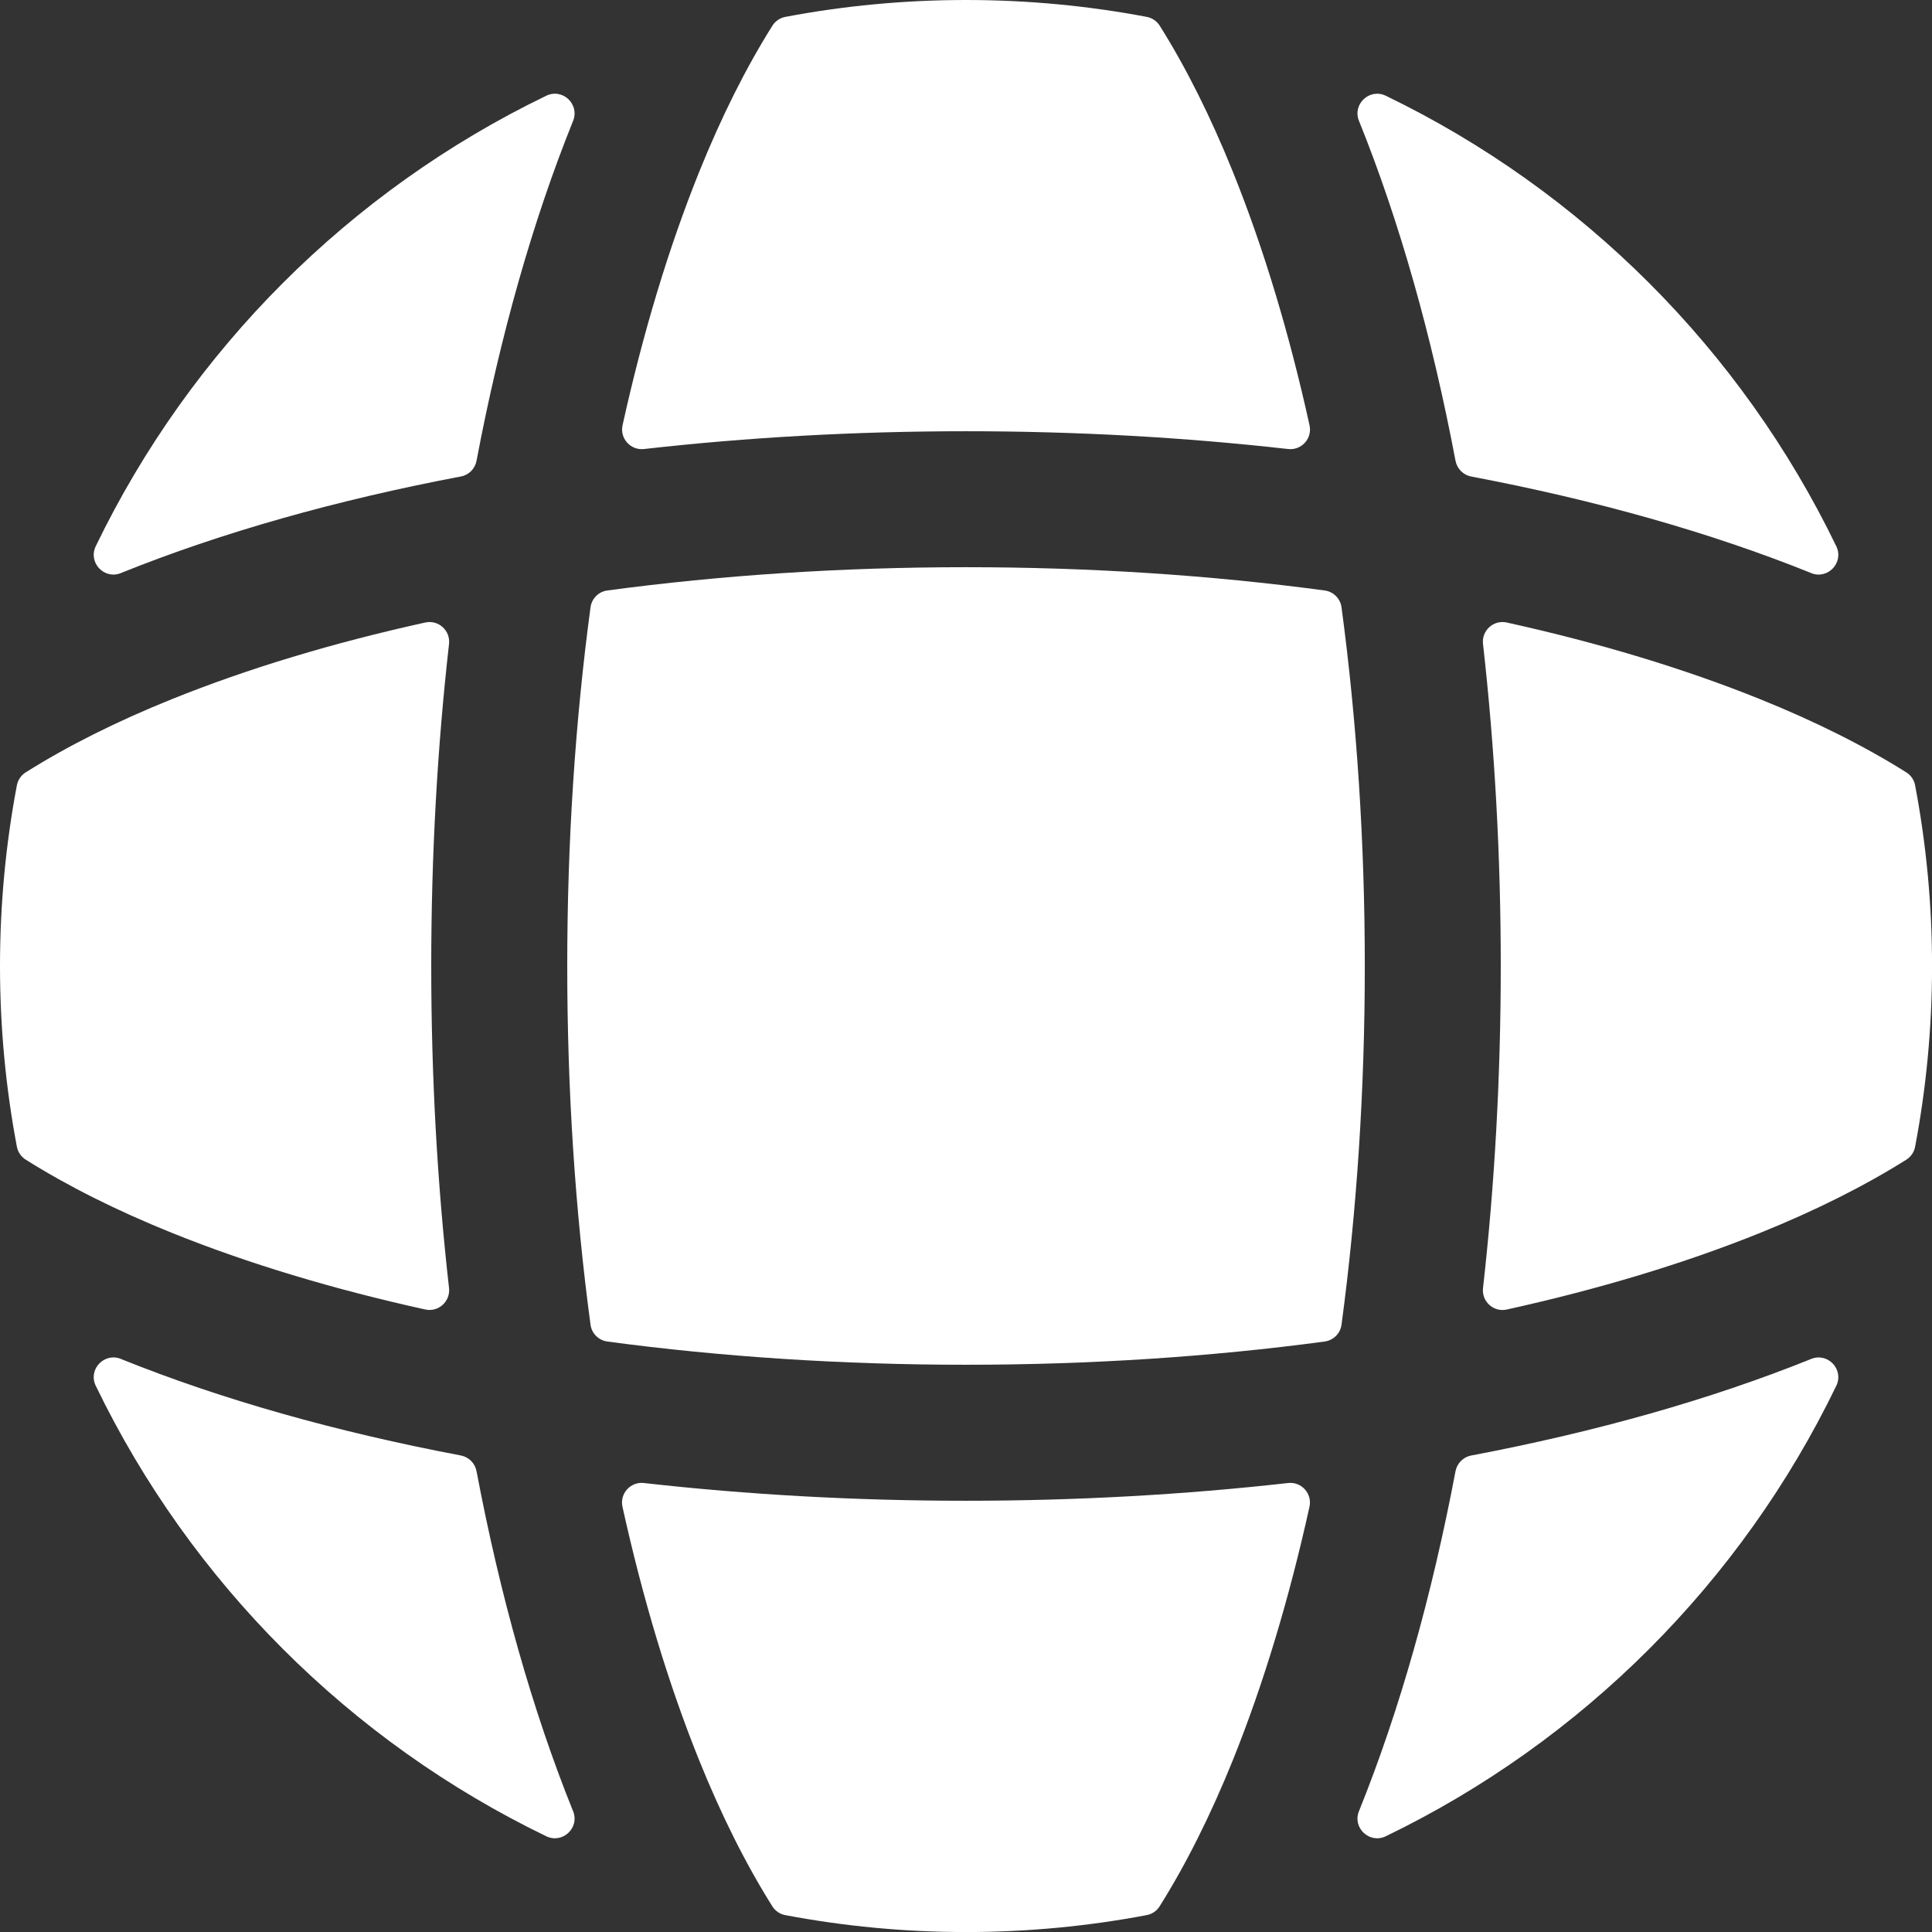
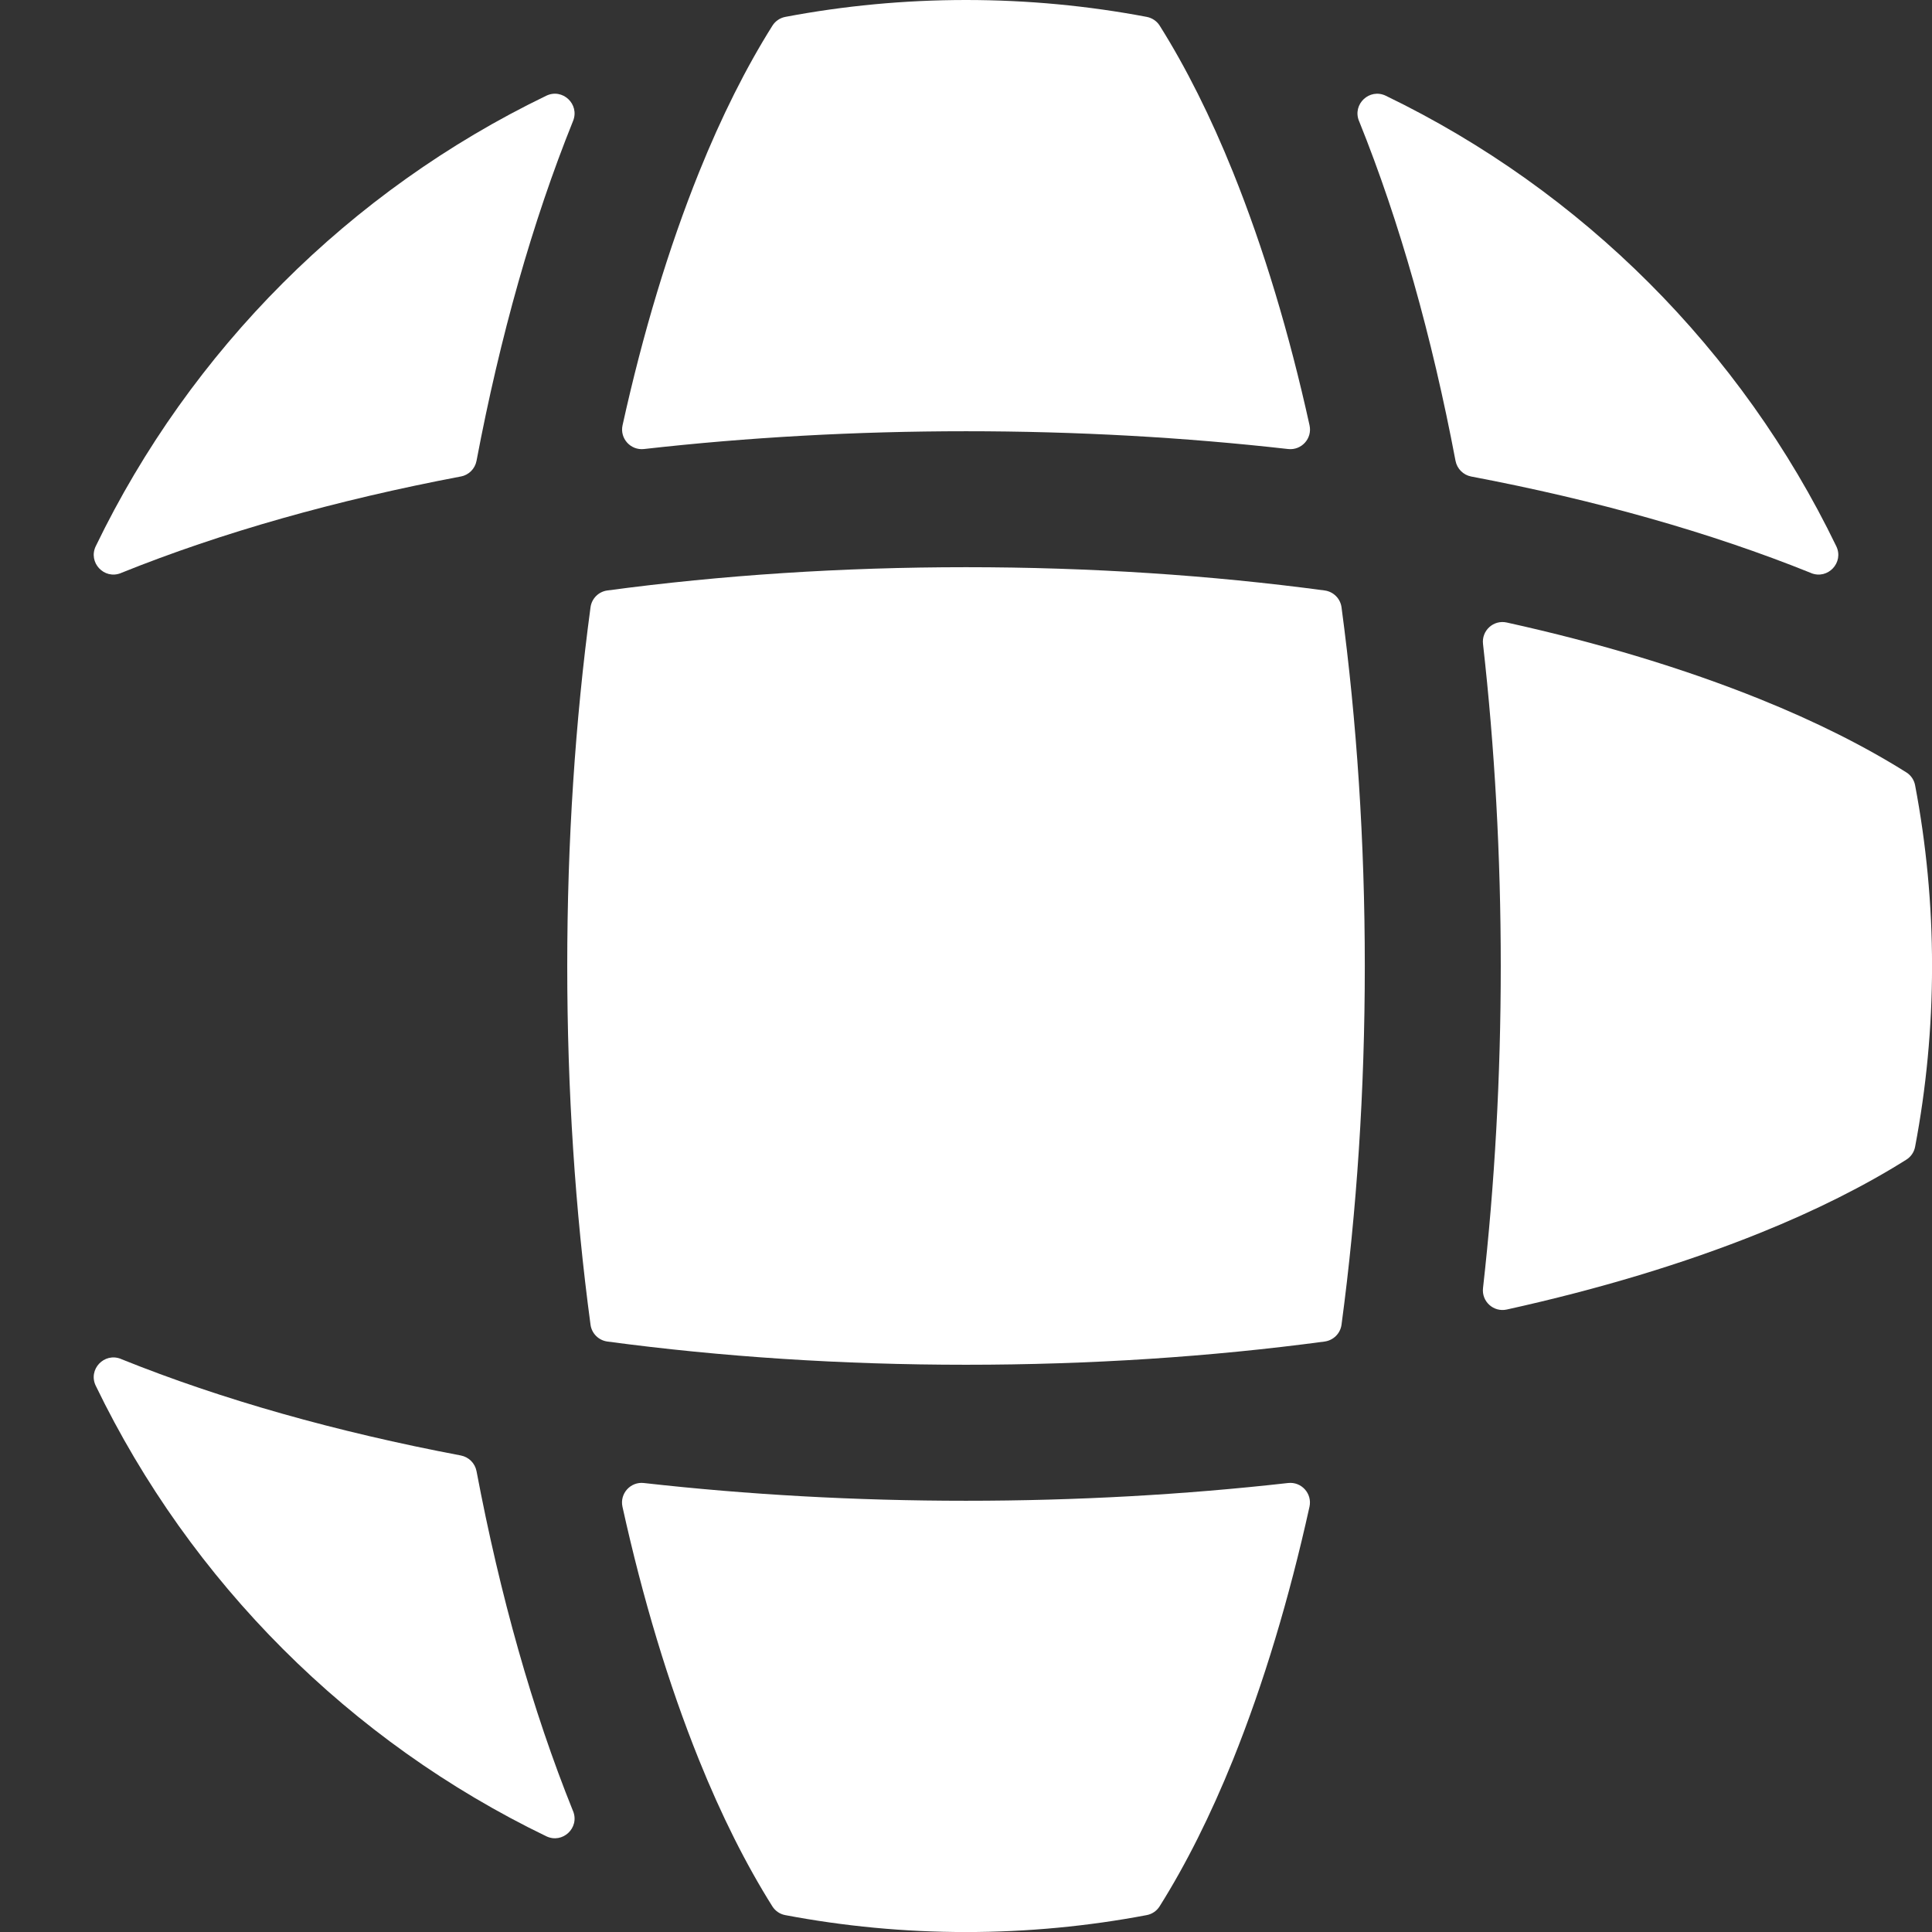
<svg xmlns="http://www.w3.org/2000/svg" width="43" height="43" viewBox="0 0 43 43" fill="none">
  <rect x="0" y="0" width="43" height="43" fill="#333333" stroke="none" />
  <g clip-path="url(#clip0_3619_87207)">
    <path d="M14.331 33.007C14.033 32.973 13.79 33.242 13.854 33.535C14.306 35.582 14.876 37.478 15.557 39.168C16.054 40.402 16.606 41.501 17.19 42.429C17.254 42.531 17.358 42.602 17.476 42.624C18.78 42.871 20.124 43.001 21.499 43.001C22.874 43.001 24.219 42.871 25.522 42.624C25.641 42.602 25.745 42.531 25.809 42.429C26.393 41.501 26.944 40.402 27.442 39.168C28.122 37.478 28.693 35.582 29.145 33.535C29.209 33.242 28.966 32.973 28.668 33.007C26.361 33.267 23.954 33.402 21.499 33.402C19.044 33.402 16.637 33.267 14.33 33.007H14.331Z" fill="white" />
    <path d="M32.395 10.256C32.429 10.433 32.567 10.572 32.745 10.606C35.511 11.13 38.066 11.85 40.3 12.75C40.303 12.752 40.306 12.753 40.31 12.755C40.683 12.905 41.044 12.519 40.87 12.158C38.758 7.788 35.213 4.243 30.843 2.131C30.482 1.957 30.096 2.318 30.246 2.691C30.248 2.694 30.249 2.698 30.251 2.701C31.151 4.935 31.871 7.49 32.395 10.256L32.395 10.256Z" fill="white" />
    <path d="M10.256 10.606C10.434 10.572 10.572 10.434 10.606 10.256C11.13 7.489 11.851 4.935 12.751 2.701C12.752 2.698 12.754 2.694 12.755 2.691C12.905 2.318 12.519 1.956 12.158 2.131C7.788 4.242 4.242 7.788 2.131 12.157C1.957 12.519 2.318 12.905 2.69 12.755C2.694 12.753 2.697 12.752 2.701 12.75C4.935 11.85 7.489 11.13 10.256 10.605L10.256 10.606Z" fill="white" />
    <path d="M33.535 13.855C33.242 13.79 32.973 14.033 33.007 14.332C33.267 16.639 33.402 19.045 33.402 21.5C33.402 23.955 33.267 26.362 33.007 28.669C32.973 28.967 33.242 29.21 33.535 29.146C35.582 28.694 37.478 28.124 39.168 27.443C40.402 26.946 41.501 26.394 42.429 25.81C42.531 25.746 42.602 25.642 42.624 25.523C42.871 24.22 43.001 22.876 43.001 21.501C43.001 20.125 42.871 18.781 42.624 17.478C42.602 17.359 42.531 17.255 42.429 17.191C41.501 16.607 40.402 16.056 39.168 15.559C37.478 14.878 35.582 14.307 33.535 13.855V13.855Z" fill="white" />
-     <path d="M32.745 32.394C32.568 32.428 32.429 32.567 32.395 32.744C31.871 35.511 31.151 38.065 30.251 40.299C30.249 40.303 30.248 40.306 30.246 40.31C30.096 40.682 30.482 41.044 30.843 40.869C35.213 38.758 38.758 35.212 40.87 30.843C41.044 30.481 40.683 30.095 40.31 30.246C40.306 30.247 40.303 30.249 40.3 30.25C38.066 31.15 35.511 31.87 32.745 32.395L32.745 32.394Z" fill="white" />
    <path d="M13.517 13.142C13.322 13.168 13.169 13.322 13.143 13.517C12.802 16.052 12.625 18.74 12.625 21.5C12.625 24.26 12.802 26.948 13.143 29.483C13.169 29.678 13.322 29.831 13.517 29.858C16.053 30.198 18.74 30.375 21.5 30.375C24.26 30.375 26.948 30.198 29.483 29.858C29.678 29.831 29.832 29.678 29.858 29.483C30.198 26.947 30.376 24.26 30.376 21.5C30.376 18.74 30.198 16.052 29.858 13.517C29.832 13.322 29.678 13.168 29.483 13.142C26.948 12.802 24.26 12.624 21.5 12.624C18.74 12.624 16.052 12.802 13.517 13.142Z" fill="white" />
    <path d="M28.67 9.994C28.968 10.027 29.211 9.758 29.146 9.465C28.695 7.419 28.124 5.523 27.443 3.832C26.946 2.598 26.395 1.499 25.811 0.571C25.747 0.469 25.642 0.399 25.524 0.376C24.221 0.129 22.876 0 21.501 0C20.126 0 18.782 0.129 17.478 0.376C17.36 0.399 17.256 0.469 17.192 0.571C16.607 1.5 16.056 2.598 15.559 3.832C14.878 5.523 14.308 7.419 13.856 9.465C13.791 9.758 14.035 10.027 14.333 9.994C16.64 9.733 19.047 9.598 21.502 9.598C23.957 9.598 26.363 9.733 28.67 9.994H28.67Z" fill="white" />
    <path d="M10.606 32.744C10.572 32.567 10.434 32.428 10.256 32.394C7.489 31.87 4.935 31.15 2.701 30.25C2.698 30.248 2.694 30.247 2.691 30.245C2.318 30.095 1.956 30.481 2.131 30.842C4.243 35.212 7.789 38.758 12.158 40.869C12.52 41.043 12.905 40.682 12.755 40.31L12.75 40.299C11.85 38.065 11.13 35.511 10.606 32.744Z" fill="white" />
-     <path d="M9.994 14.332C10.027 14.033 9.758 13.79 9.465 13.855C7.419 14.306 5.523 14.877 3.832 15.558C2.598 16.055 1.499 16.606 0.571 17.191C0.469 17.255 0.399 17.359 0.376 17.477C0.129 18.78 0 20.125 0 21.5C0 22.875 0.129 24.219 0.376 25.523C0.399 25.641 0.469 25.745 0.571 25.809C1.5 26.394 2.598 26.945 3.832 27.442C5.523 28.123 7.419 28.694 9.465 29.145C9.758 29.21 10.027 28.966 9.994 28.668C9.733 26.361 9.598 23.954 9.598 21.5C9.598 19.045 9.733 16.638 9.994 14.331V14.332Z" fill="white" />
  </g>
  <defs>
    <clipPath id="clip0_3619_87207">
      <rect width="43" height="43" fill="white" />
    </clipPath>
  </defs>
</svg>